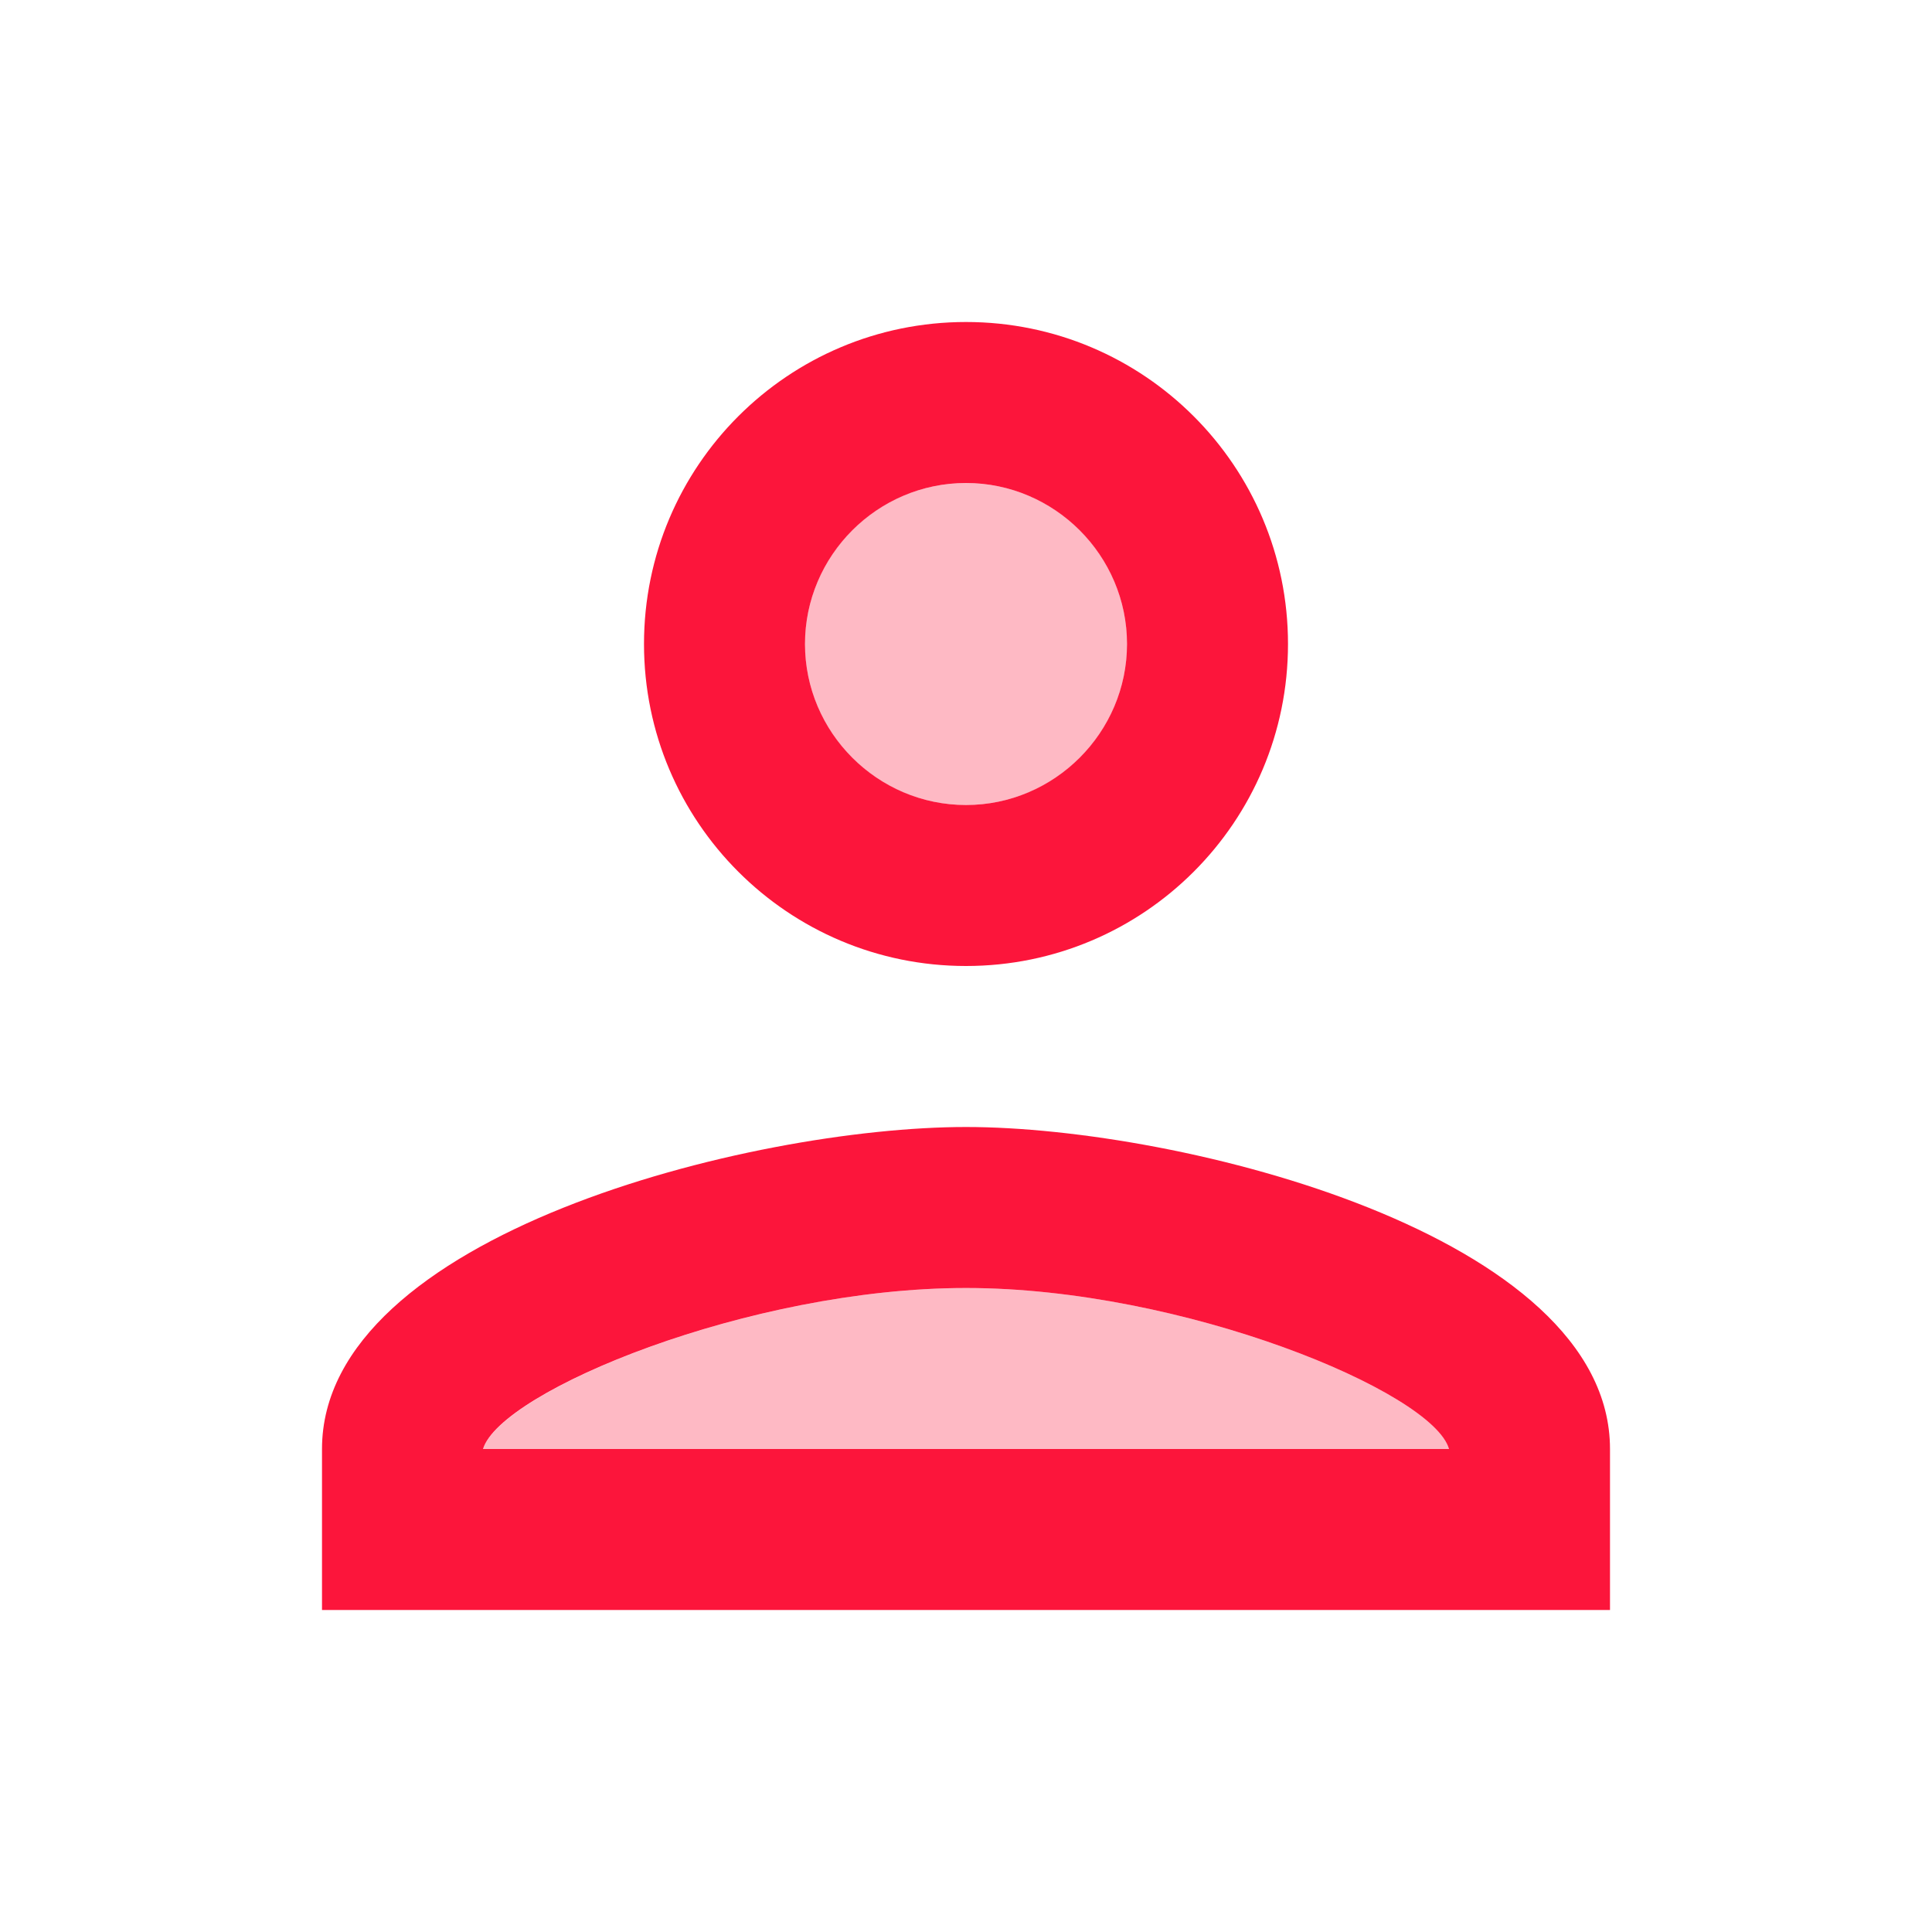
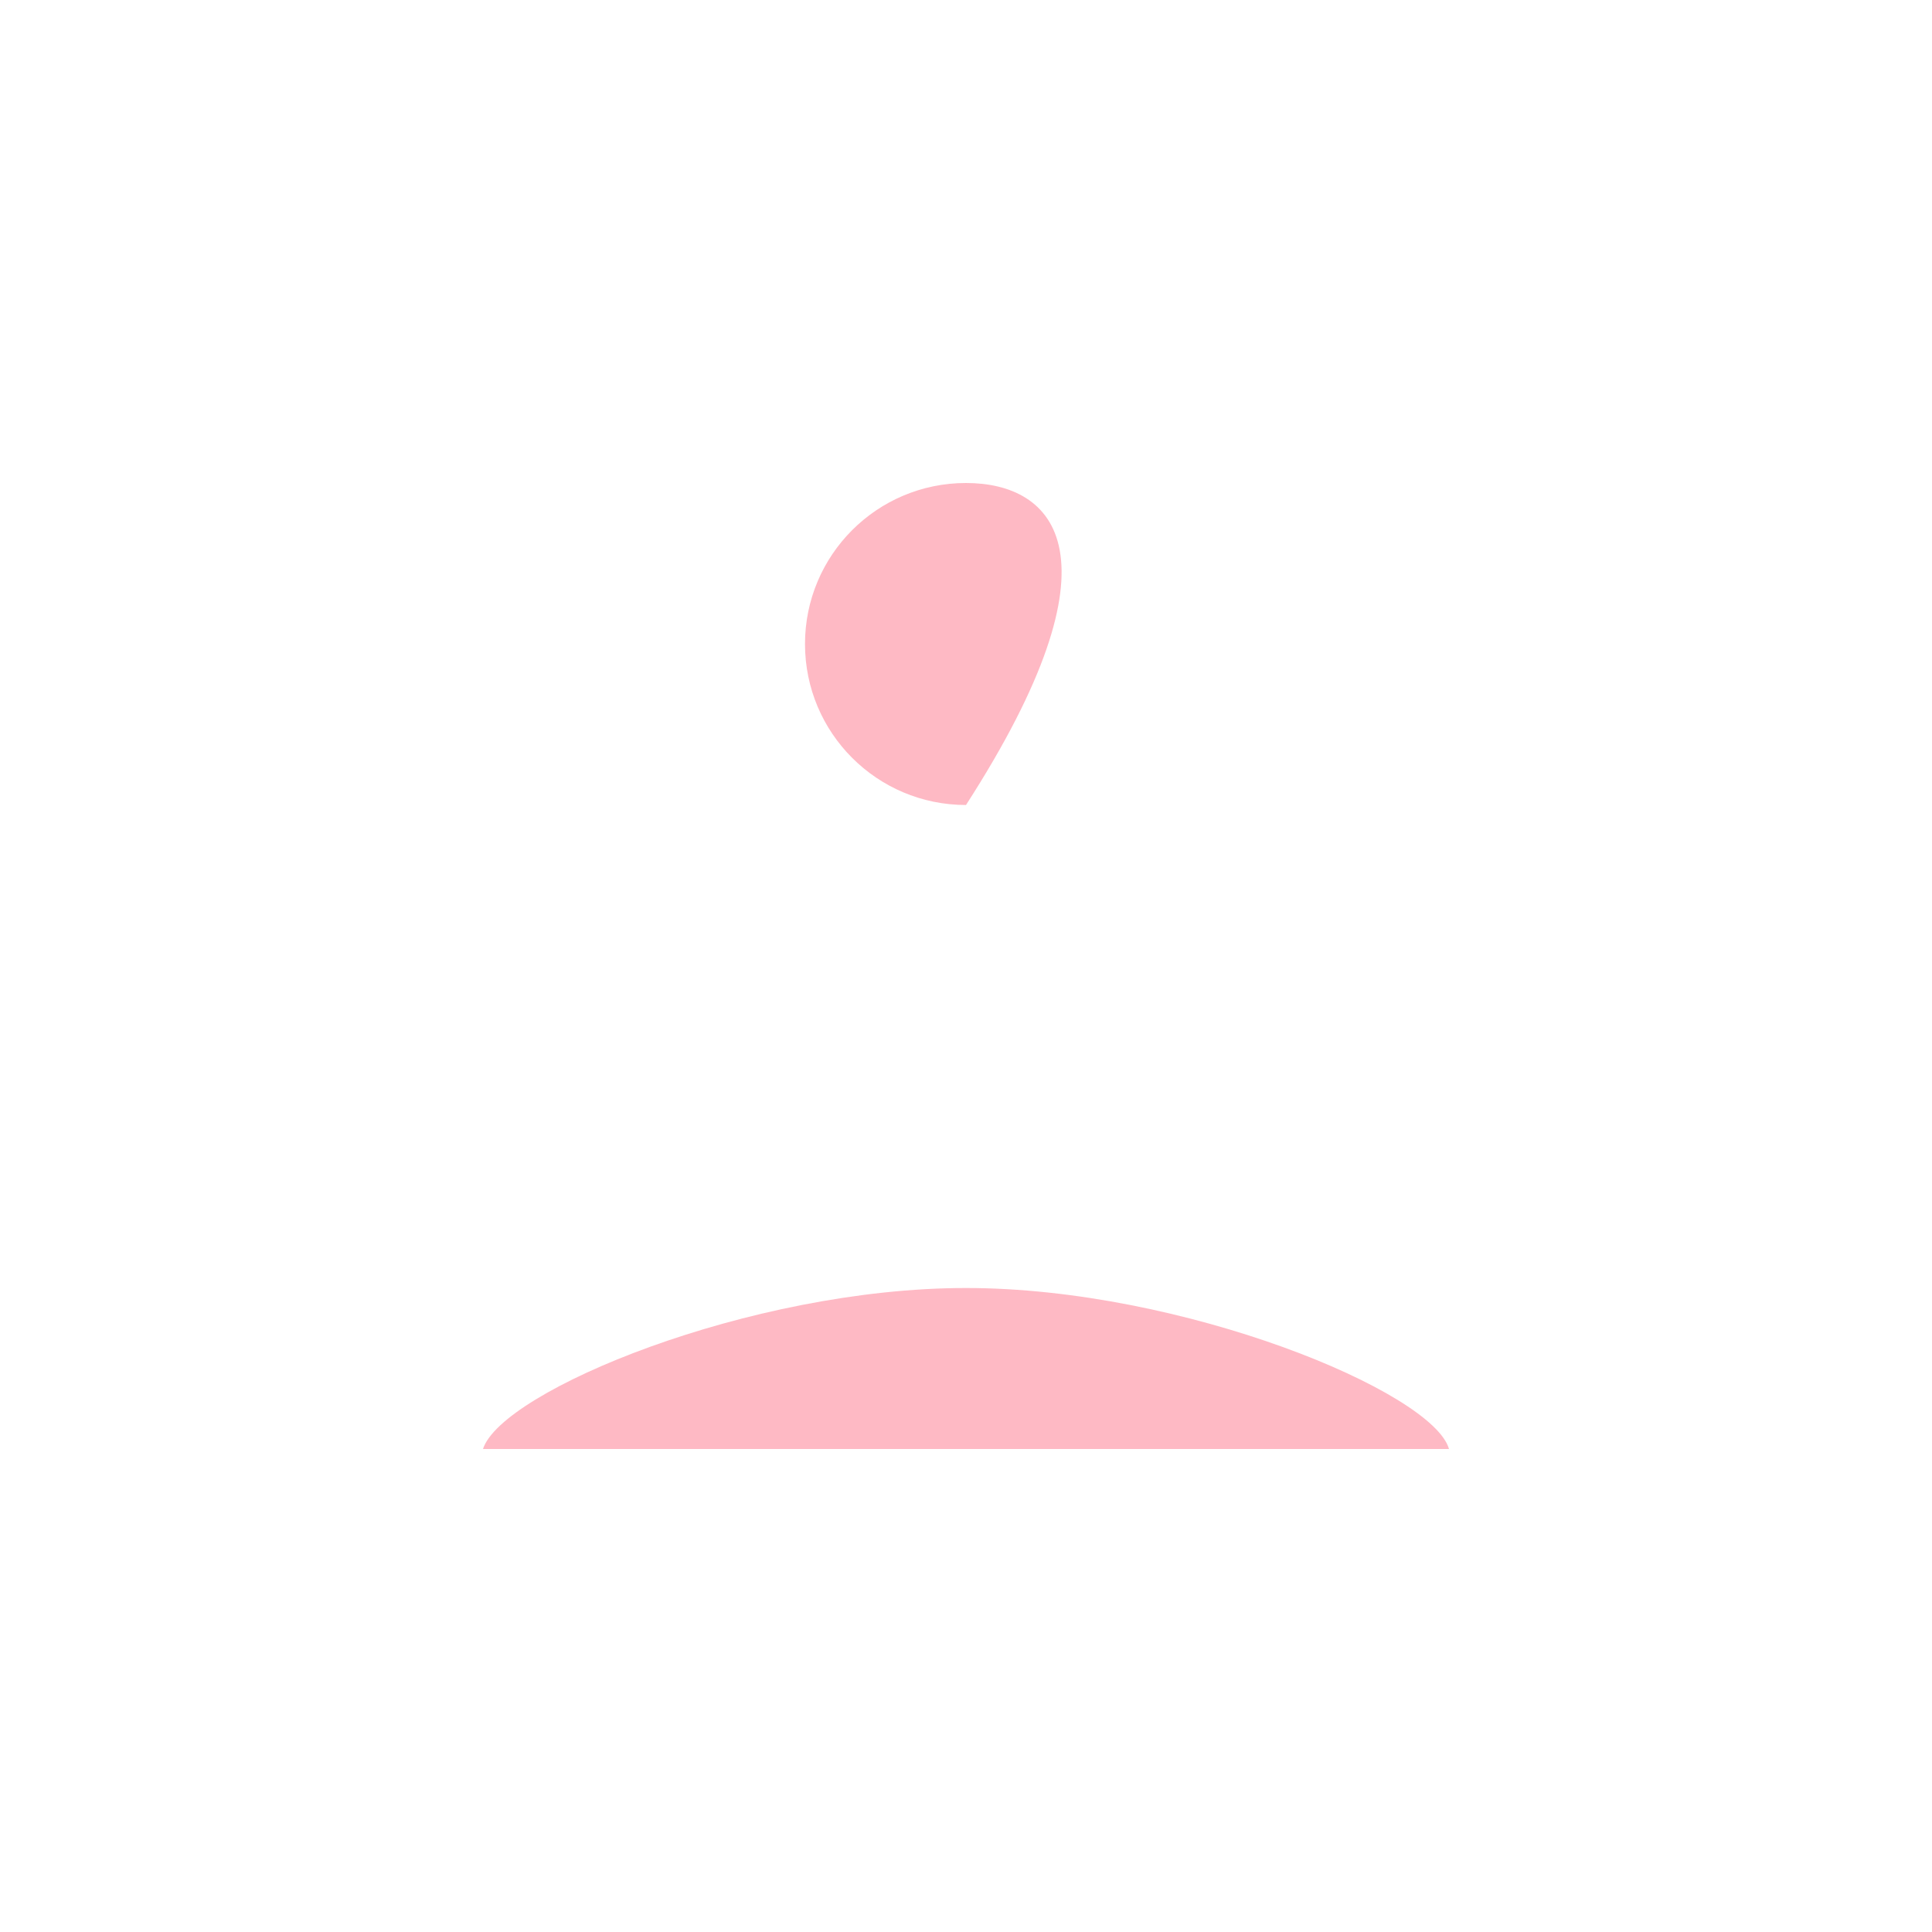
<svg xmlns="http://www.w3.org/2000/svg" width="24" height="24" viewBox="0 0 24 24" fill="none">
  <g clip-path="url(#clip0_3102_11169)">
    <path opacity="0.3" d="M12 16C9.31 16 6.23 17.28 6 18H18C17.8 17.29 14.7 16 12 16Z" fill="#FC153B" />
-     <path opacity="0.3" d="M12 10C13.105 10 14 9.105 14 8C14 6.895 13.105 6 12 6C10.895 6 10 6.895 10 8C10 9.105 10.895 10 12 10Z" fill="#FC153B" />
-     <path d="M12 14C9.33 14 4 15.34 4 18V20H20V18C20 15.34 14.67 14 12 14ZM6 18C6.22 17.28 9.31 16 12 16C14.7 16 17.8 17.29 18 18H6ZM12 12C14.21 12 16 10.21 16 8C16 5.79 14.21 4 12 4C9.79 4 8 5.79 8 8C8 10.21 9.79 12 12 12ZM12 6C13.1 6 14 6.9 14 8C14 9.1 13.1 10 12 10C10.9 10 10 9.1 10 8C10 6.9 10.9 6 12 6Z" fill="#FC153B" />
+     <path opacity="0.3" d="M12 10C14 6.895 13.105 6 12 6C10.895 6 10 6.895 10 8C10 9.105 10.895 10 12 10Z" fill="#FC153B" />
  </g>
  <defs>
    <clipPath id="clip0_3102_11169">
      <rect width="24" height="24" fill="white" />
    </clipPath>
  </defs>
</svg>